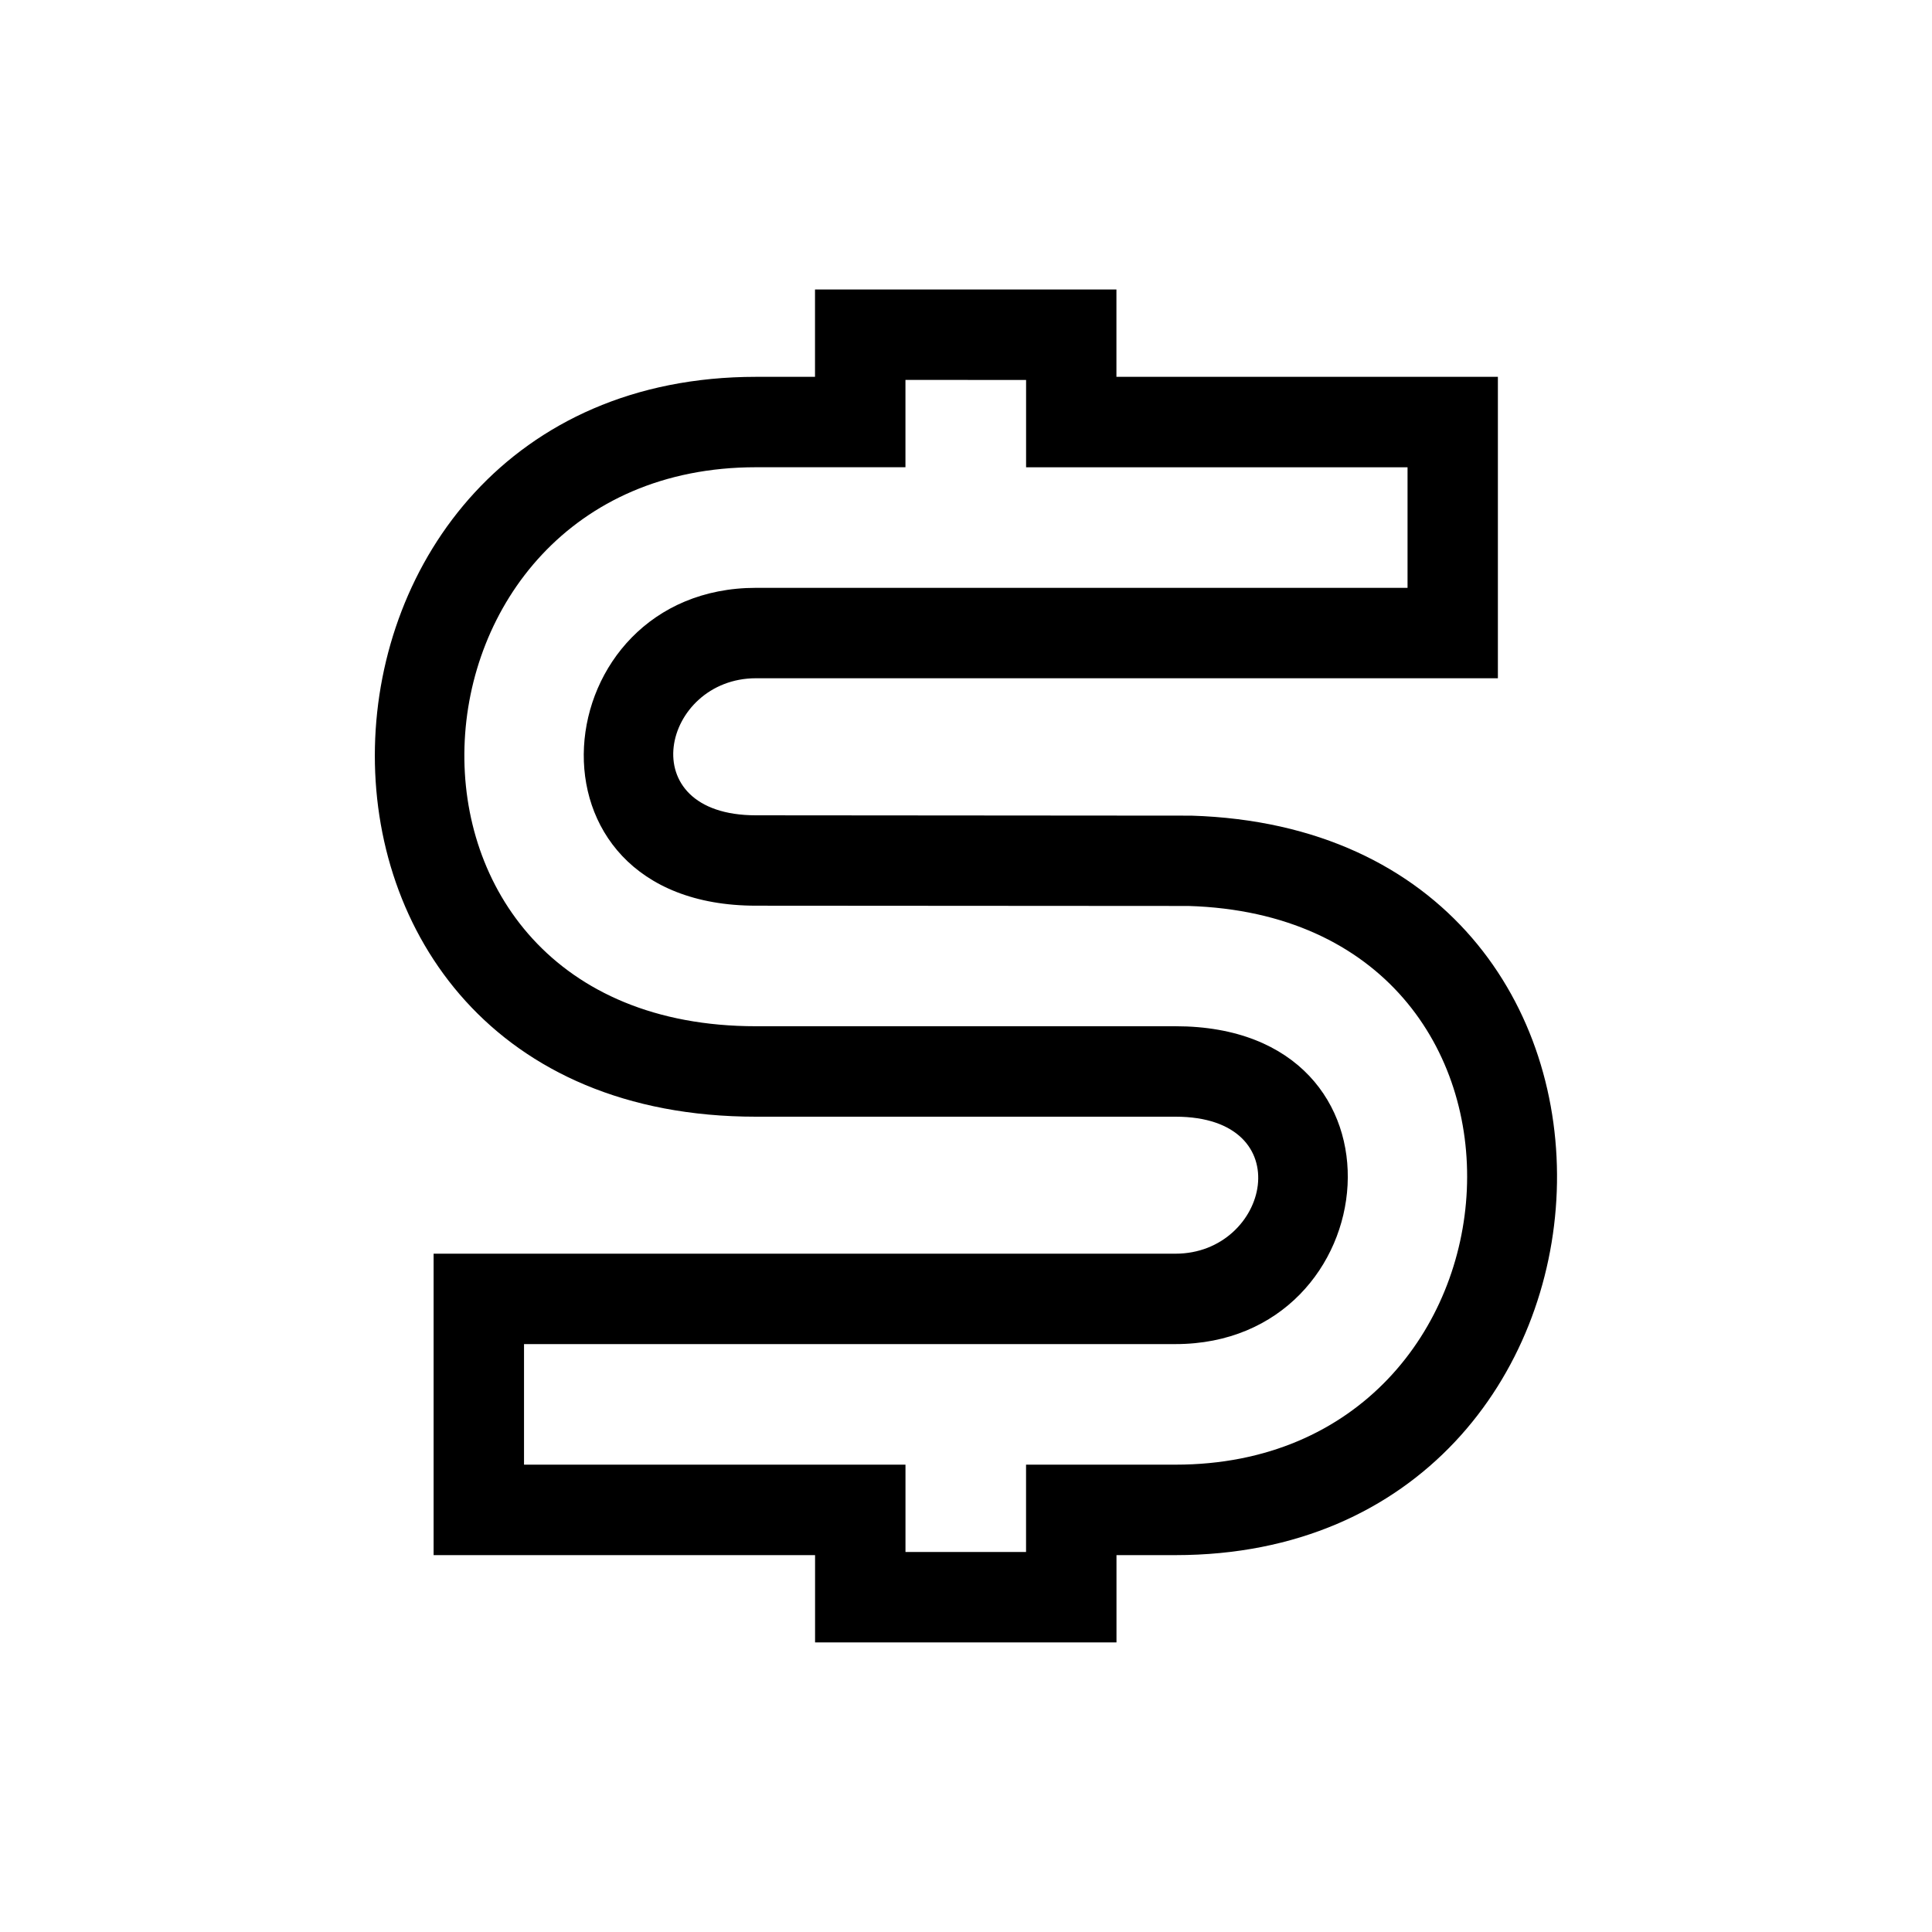
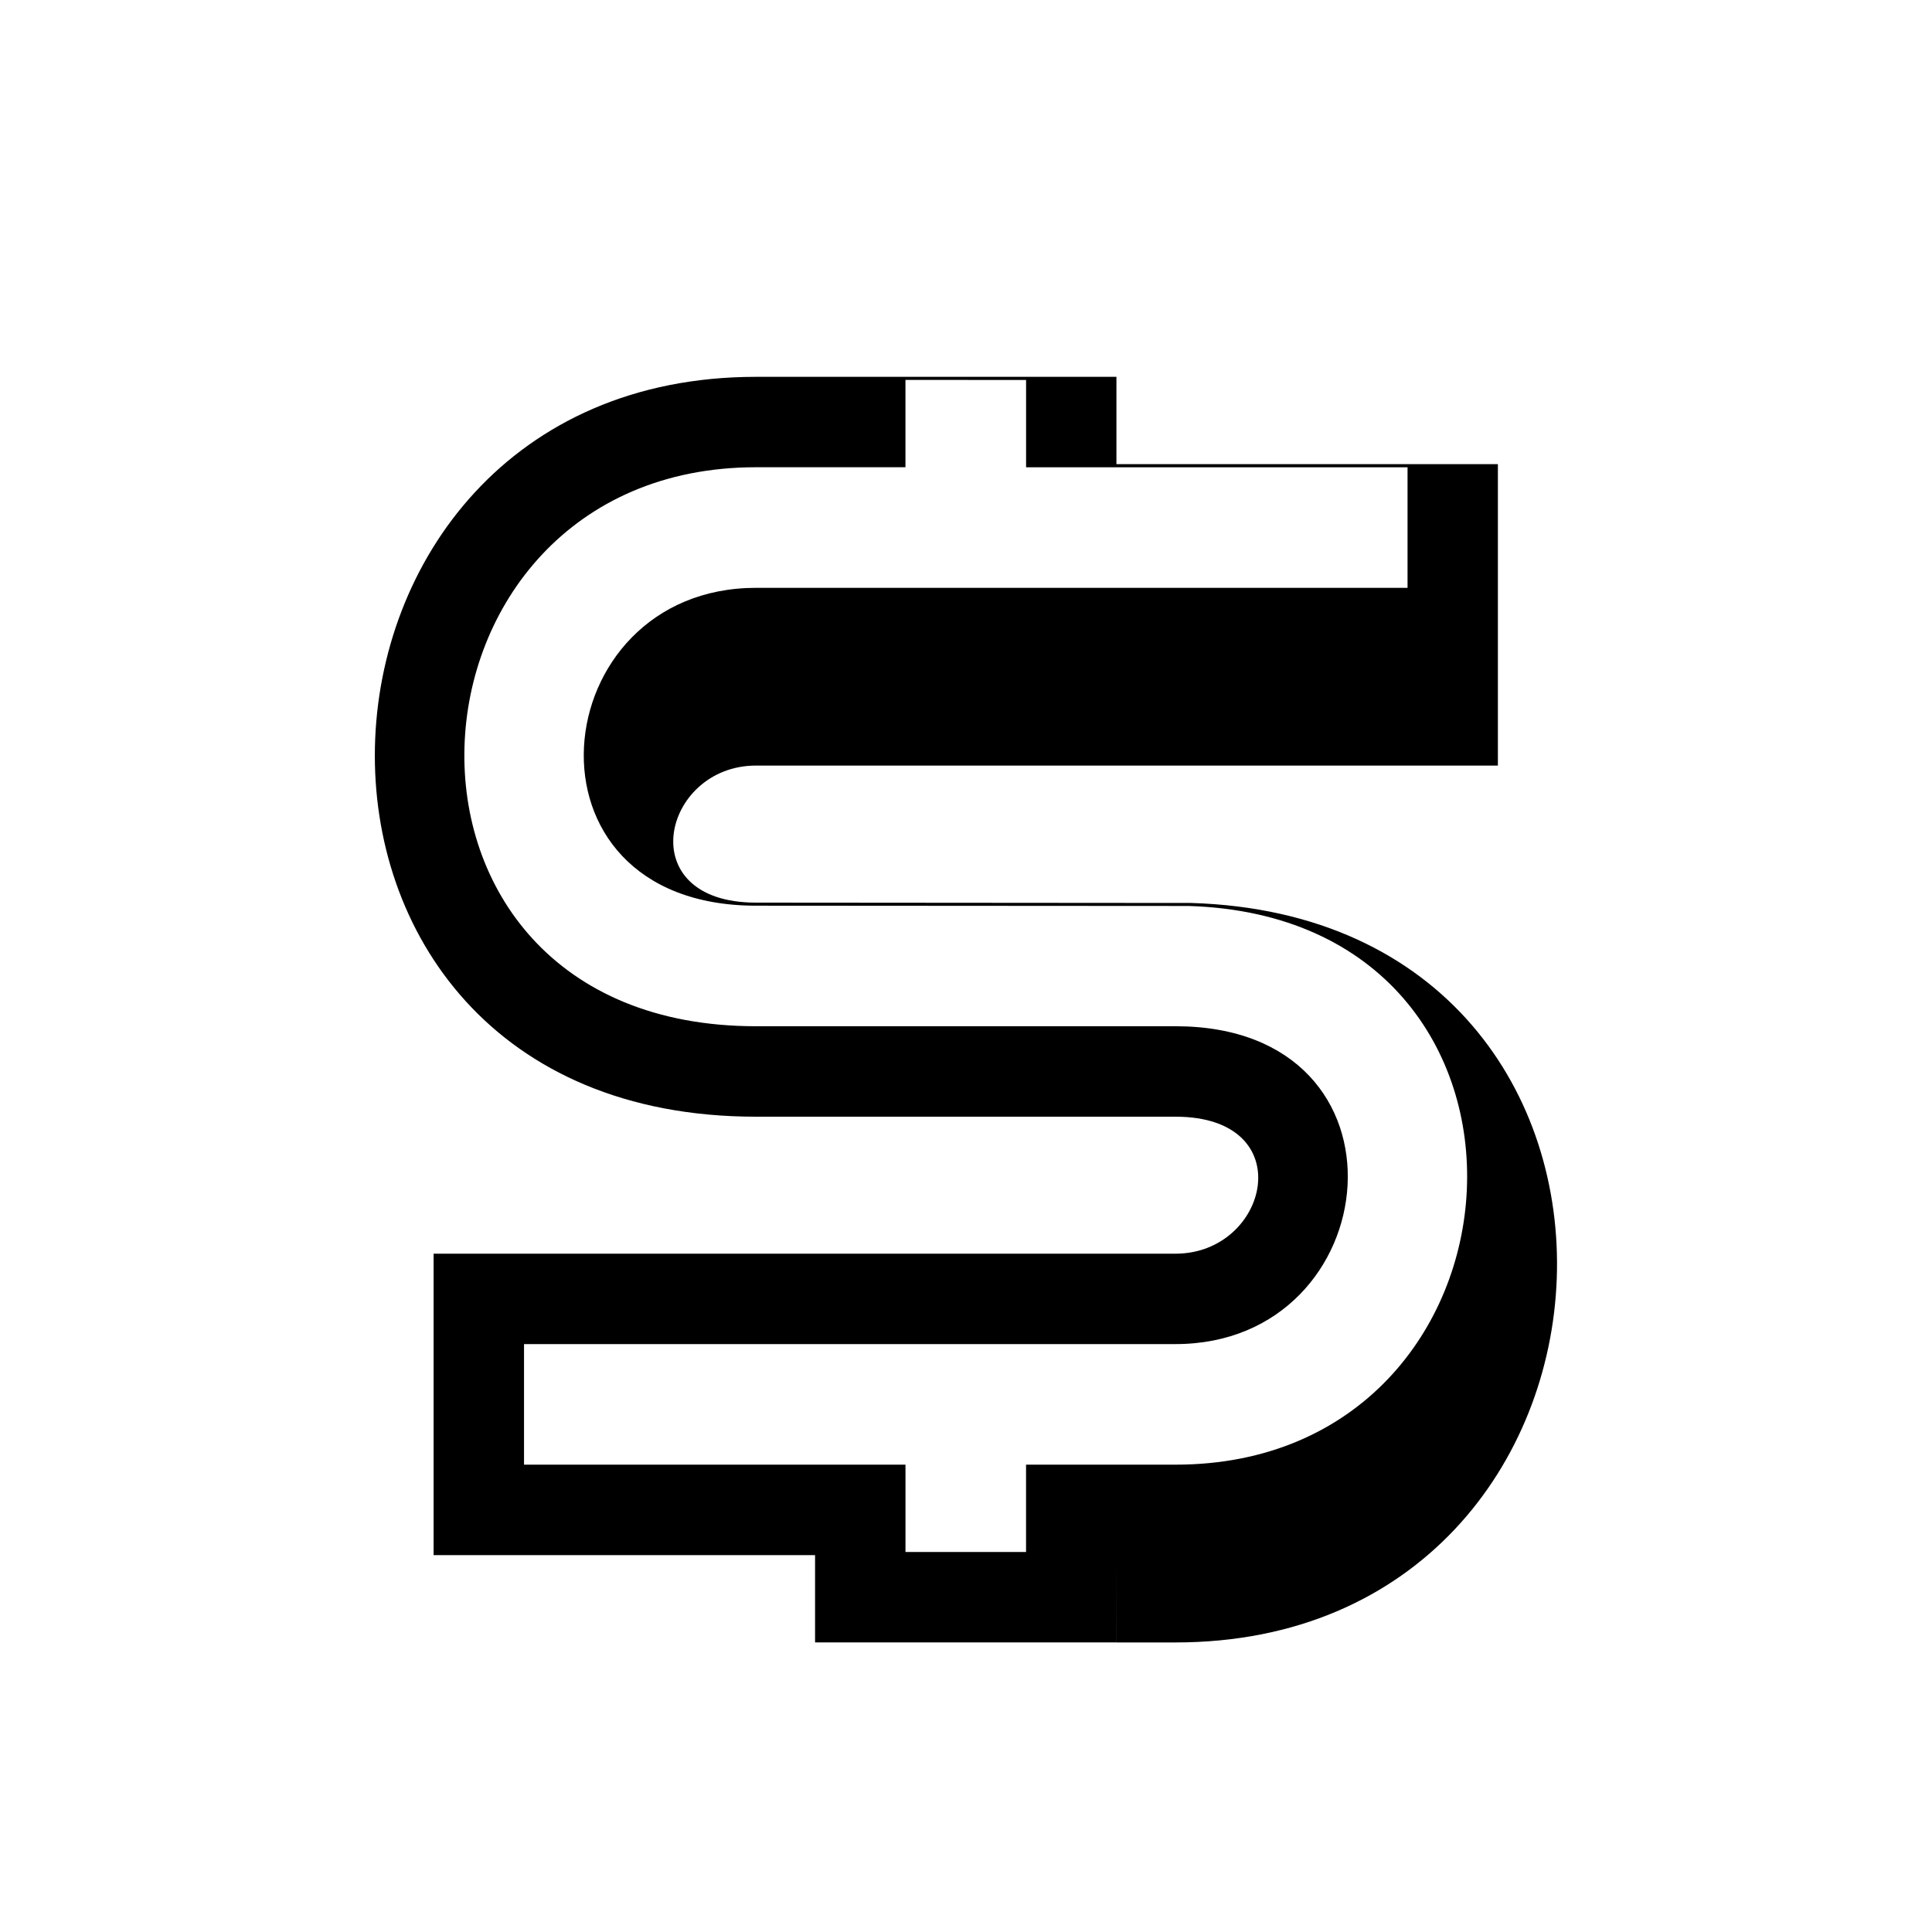
<svg xmlns="http://www.w3.org/2000/svg" fill="#000000" width="800px" height="800px" version="1.1" viewBox="144 144 512 512">
-   <path d="m439.88 556.12v23.141h-79.879v-23.141h-101.09v-79.879h196.61c24.805 0 33.344-36.305 0-36.305h-111.18c-138.96 0-130.32-196.07 0-196.07h15.645v-23.141h79.879v23.141h101.09v79.879h-196.62c-24.805 0-33.344 36.32 0 36.32l115.38 0.09c134.76 4.125 124.89 195.97-4.203 195.97h-15.645zm-23.957-311.43v23.141h101.09v31.953h-172.65c-56.332 0-65.266 84.234 0 84.234 38.18 0 76.402 0.074 114.64 0.074 103.67 3.176 94.086 148.06-3.477 148.06h-39.613v23.141h-31.953v-23.141h-101.09v-31.953h172.65c56.348 0 65.25-84.234 0-84.234h-111.18c-107.37 0-98.621-148.14 0-148.14h39.613v-23.141z" fill-rule="evenodd" />
+   <path d="m439.88 556.12v23.141h-79.879v-23.141h-101.09v-79.879h196.61c24.805 0 33.344-36.305 0-36.305h-111.18c-138.96 0-130.32-196.07 0-196.07h15.645h79.879v23.141h101.09v79.879h-196.62c-24.805 0-33.344 36.32 0 36.32l115.38 0.09c134.76 4.125 124.89 195.97-4.203 195.97h-15.645zm-23.957-311.43v23.141h101.09v31.953h-172.65c-56.332 0-65.266 84.234 0 84.234 38.18 0 76.402 0.074 114.64 0.074 103.67 3.176 94.086 148.06-3.477 148.06h-39.613v23.141h-31.953v-23.141h-101.09v-31.953h172.65c56.348 0 65.25-84.234 0-84.234h-111.18c-107.37 0-98.621-148.14 0-148.14h39.613v-23.141z" fill-rule="evenodd" />
</svg>